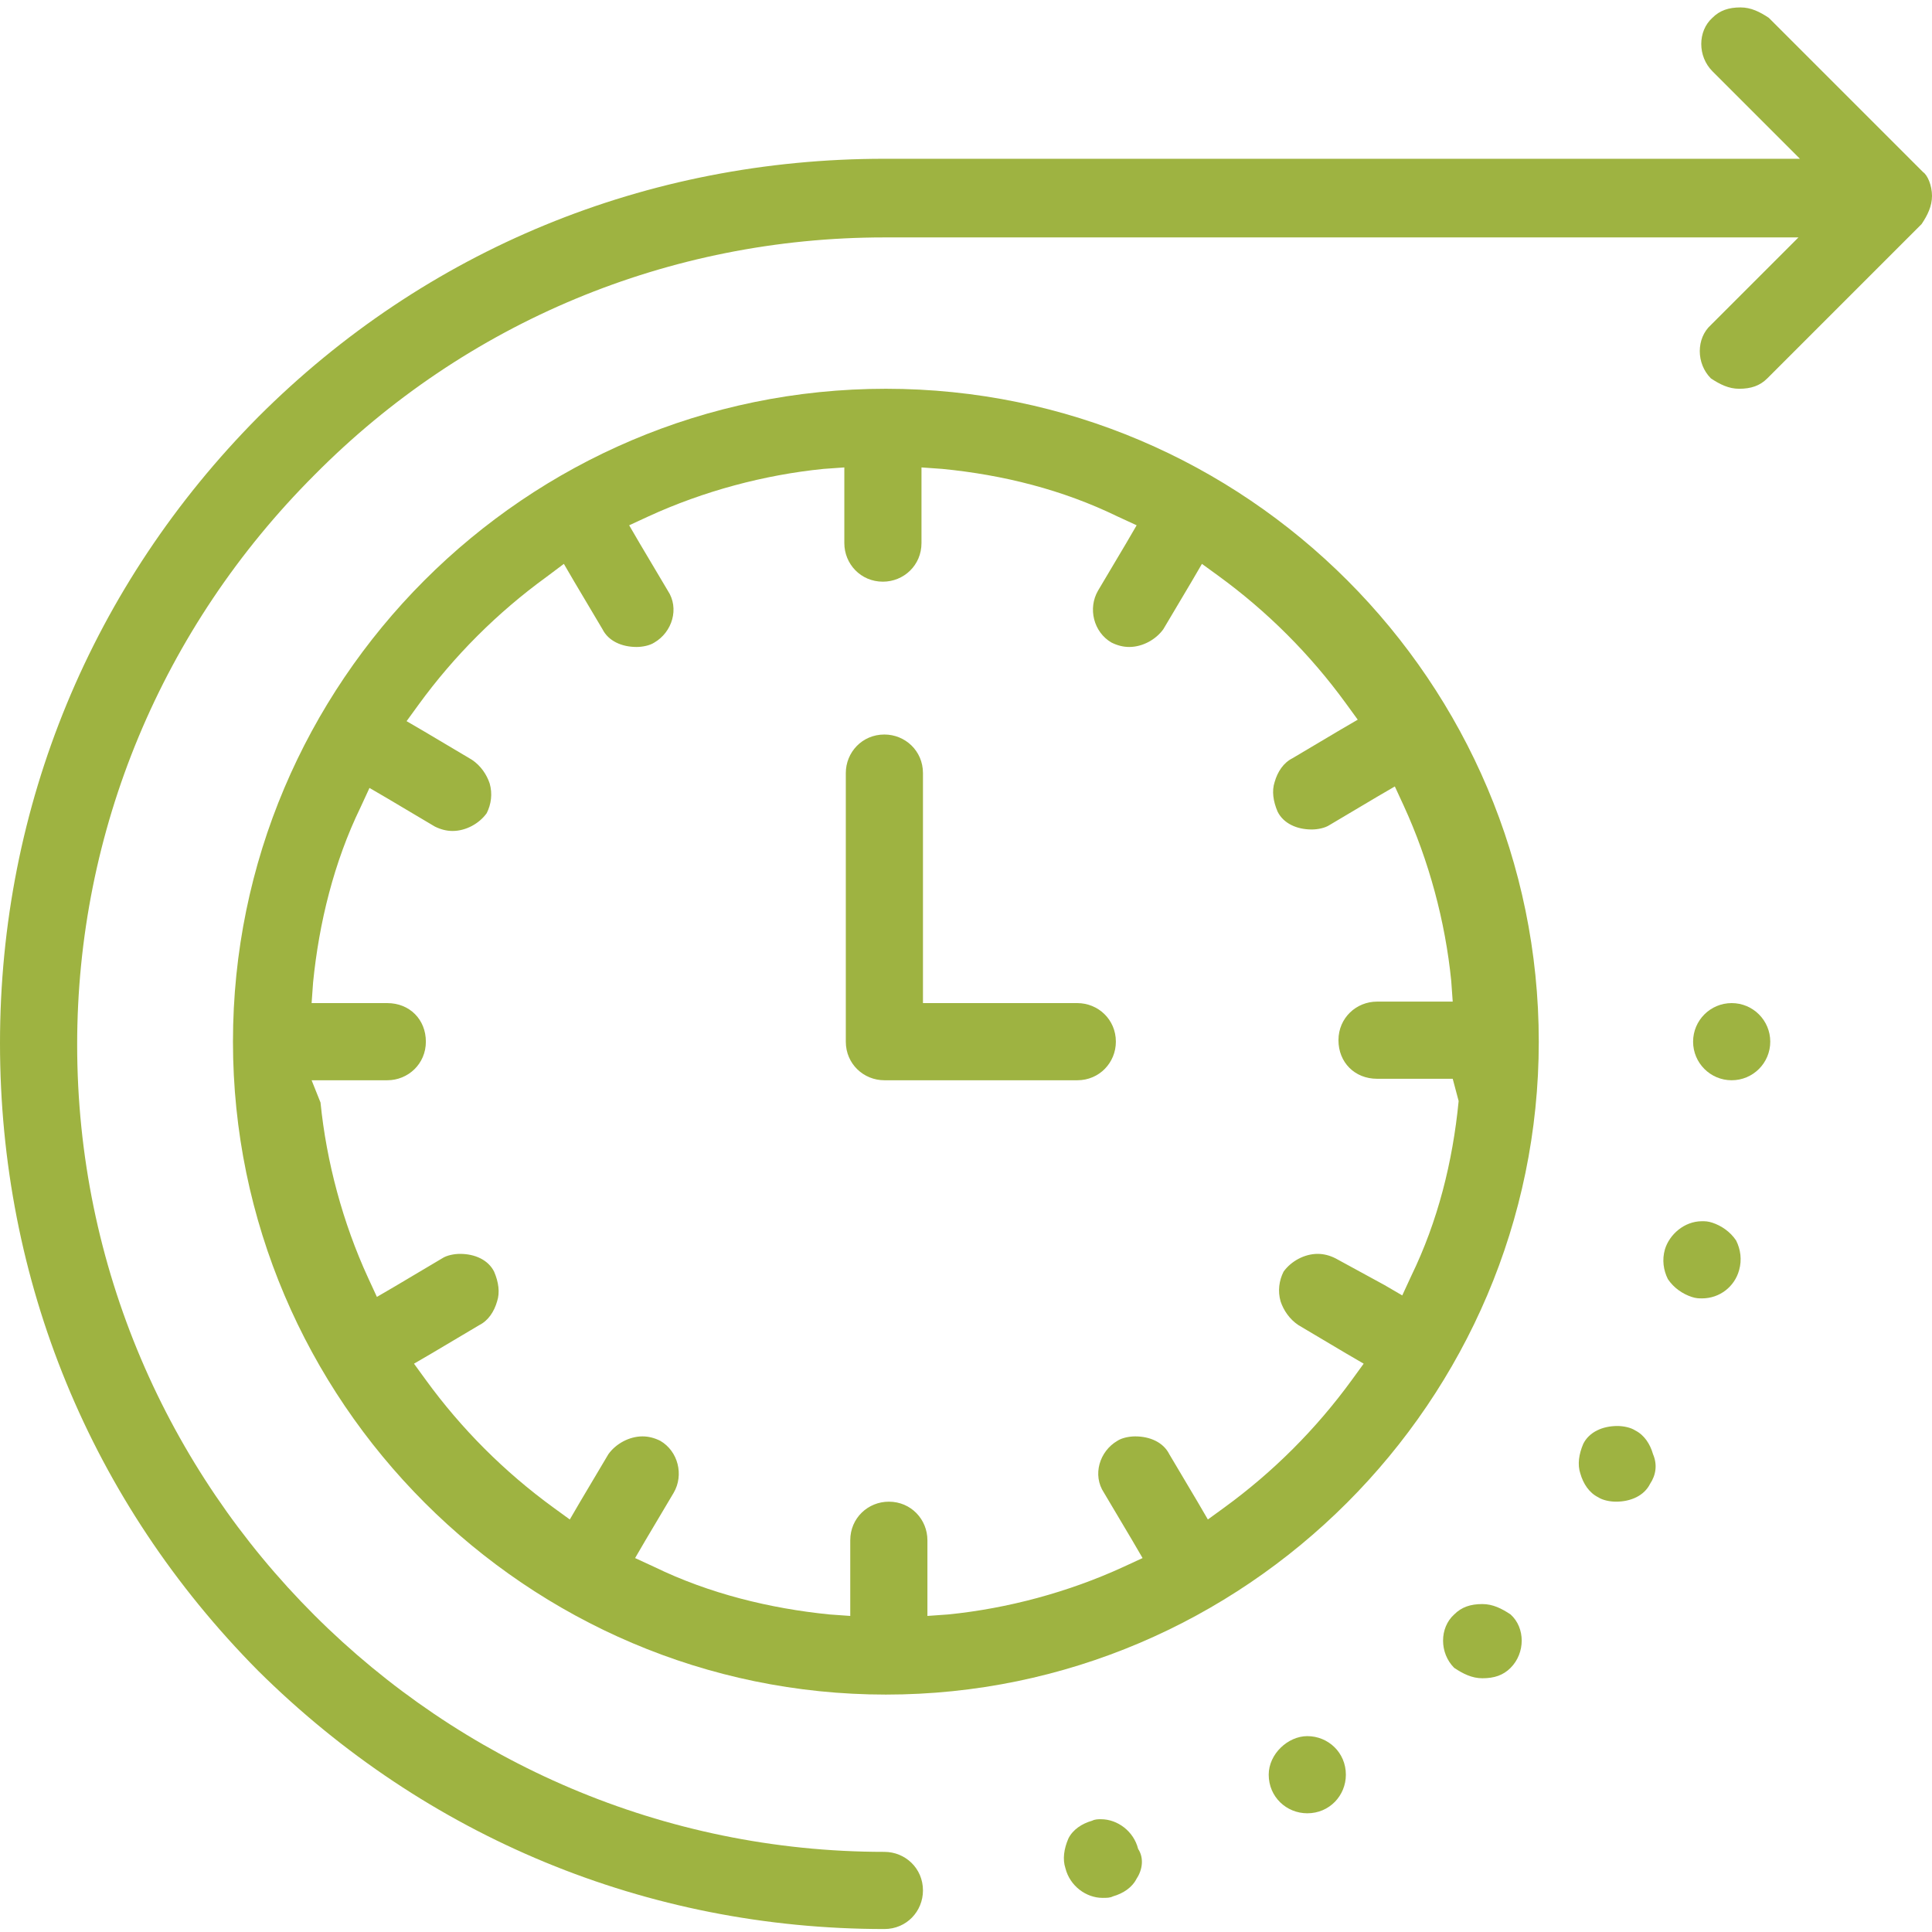
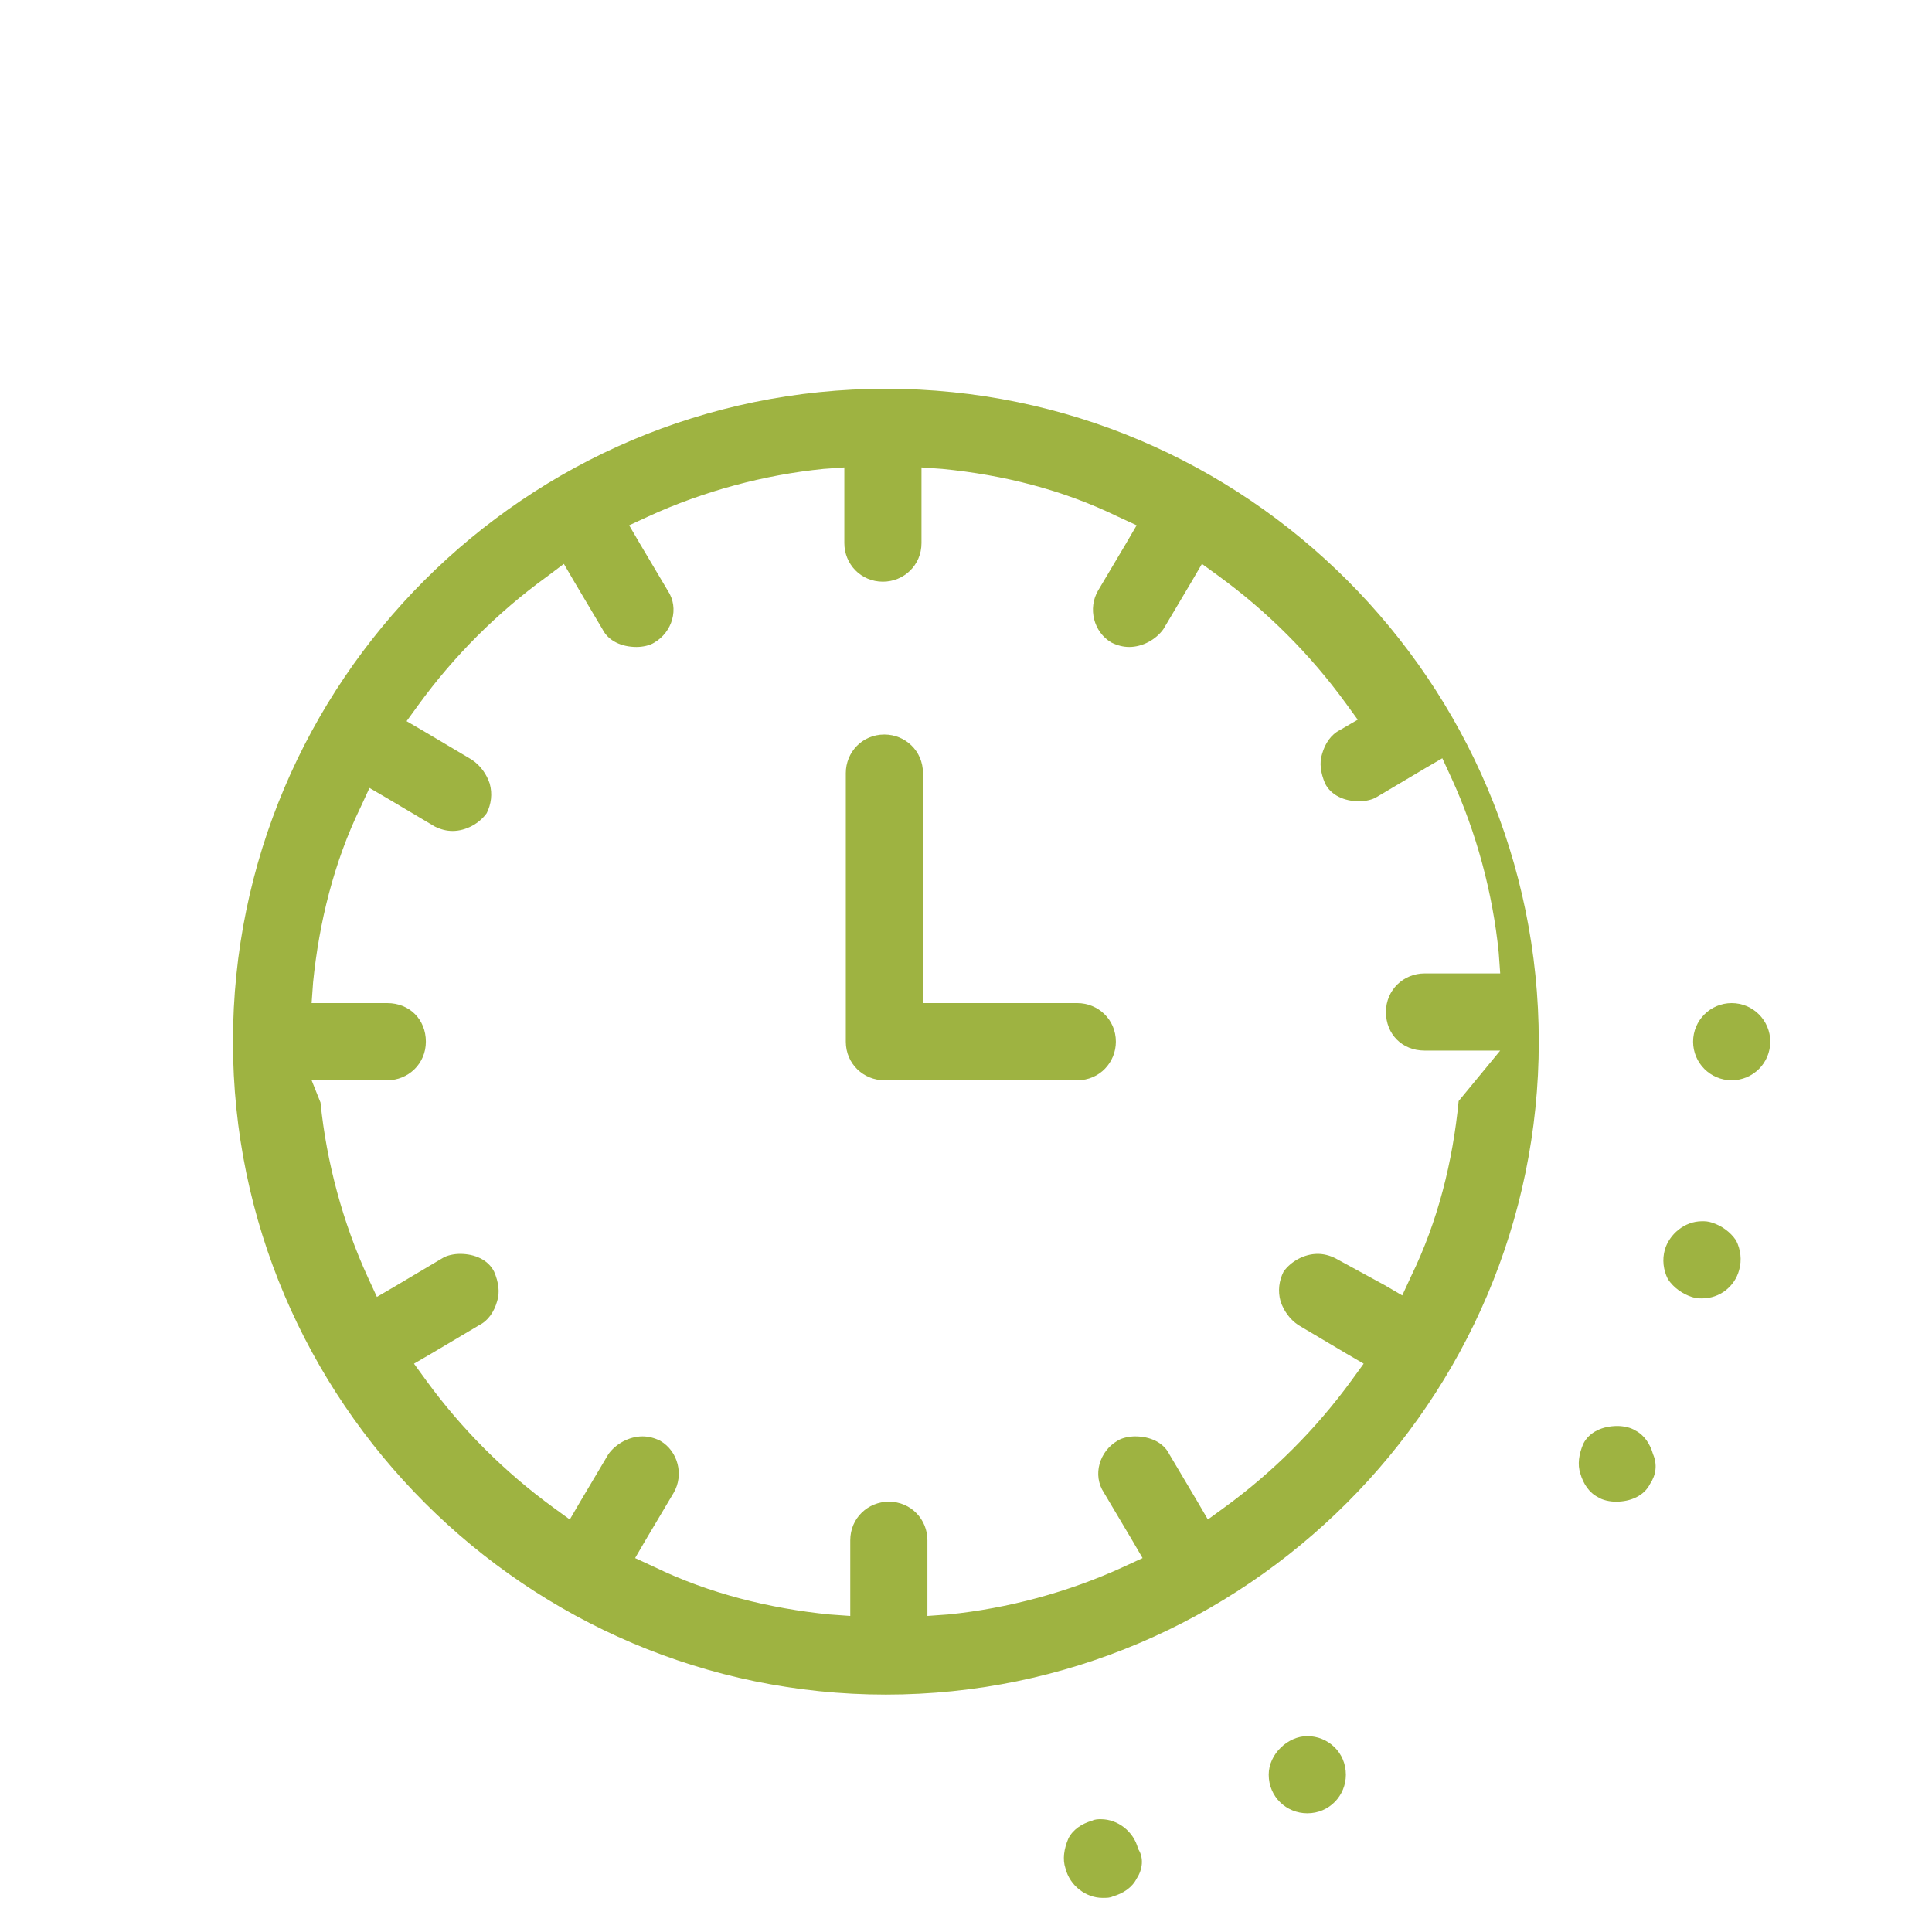
<svg xmlns="http://www.w3.org/2000/svg" version="1.1" id="Capa_1" x="0px" y="0px" viewBox="0 0 130.2 130.2" style="enable-background:new 0 0 130.2 130.2;" xml:space="preserve">
  <style type="text/css"> .st0{fill:#9EB341;} </style>
  <g>
    <g>
-       <path class="st0" d="M59.7,26.2c-24.3,0-44,19.8-44,44s19.8,44,44,44s44-19.8,44-44S84,26.2,59.7,26.2z M98.3,74.2 c-0.4,4.1-1.4,8.1-3.2,11.8l-0.6,1.3l-1.2-0.7L90,84.8c-0.4-0.2-0.8-0.3-1.2-0.3c-0.9,0-1.8,0.5-2.3,1.2c-0.3,0.6-0.4,1.3-0.2,2 c0.2,0.6,0.6,1.2,1.2,1.6l3.2,1.9l1.2,0.7L91.1,93c-2.4,3.3-5.3,6.2-8.6,8.6l-1.1,0.8l-0.7-1.2L78.8,98c-0.4-0.8-1.3-1.2-2.3-1.2 c-0.4,0-0.9,0.1-1.2,0.3c-1.2,0.7-1.7,2.3-0.9,3.5l1.9,3.2l0.7,1.2l-1.3,0.6c-3.7,1.7-7.8,2.8-11.8,3.2l-1.4,0.1v-5.1 c0-1.4-1.1-2.6-2.6-2.6c-1.4,0-2.6,1.1-2.6,2.6v5.1l-1.4-0.1c-4-0.4-8.1-1.4-11.8-3.2l-1.3-0.6l0.7-1.2l1.9-3.2 c0.7-1.2,0.3-2.8-0.9-3.5c-0.4-0.2-0.8-0.3-1.2-0.3c-0.9,0-1.8,0.5-2.3,1.2l-1.9,3.2l-0.7,1.2l-1.1-0.8c-3.3-2.4-6.2-5.3-8.6-8.6 l-0.8-1.1l1.2-0.7l3.2-1.9c0.6-0.3,1-0.9,1.2-1.6c0.2-0.6,0.1-1.3-0.2-2c-0.4-0.8-1.3-1.2-2.3-1.2c-0.4,0-0.9,0.1-1.2,0.3 l-3.2,1.9l-1.2,0.7l-0.6-1.3c-1.7-3.7-2.8-7.8-3.2-11.8L21,72.8h5.1c1.4,0,2.6-1.1,2.6-2.6s-1.1-2.6-2.6-2.6H21l0.1-1.4 c0.4-4,1.4-8.1,3.2-11.8l0.6-1.3l1.2,0.7l3.2,1.9c0.4,0.2,0.8,0.3,1.2,0.3c0.9,0,1.8-0.5,2.3-1.2c0.3-0.6,0.4-1.3,0.2-2 c-0.2-0.6-0.6-1.2-1.2-1.6l-3.2-1.9l-1.2-0.7l0.8-1.1c2.4-3.3,5.3-6.2,8.6-8.6L38,38l0.7,1.2l1.9,3.2c0.4,0.8,1.3,1.2,2.3,1.2 c0.4,0,0.9-0.1,1.2-0.3c1.2-0.7,1.7-2.3,0.9-3.5l-1.9-3.2l-0.7-1.2l1.3-0.6c3.7-1.7,7.8-2.8,11.8-3.2l1.4-0.1v5.1 c0,1.4,1.1,2.6,2.6,2.6c1.4,0,2.6-1.1,2.6-2.6v-5.1l1.4,0.1c4.1,0.4,8.1,1.4,11.8,3.2l1.3,0.6l-0.7,1.2l-1.9,3.2 c-0.7,1.2-0.3,2.8,0.9,3.5c0.4,0.2,0.8,0.3,1.2,0.3c0.9,0,1.8-0.5,2.3-1.2l1.9-3.2l0.7-1.2l1.1,0.8c3.3,2.4,6.2,5.3,8.6,8.6 l0.8,1.1l-1.2,0.7l-3.2,1.9c-0.6,0.3-1,0.9-1.2,1.6c-0.2,0.6-0.1,1.3,0.2,2c0.4,0.8,1.3,1.2,2.3,1.2c0.4,0,0.9-0.1,1.2-0.3 l3.2-1.9l1.2-0.7l0.6,1.3c1.7,3.7,2.8,7.8,3.2,11.8l0.1,1.4h-5.1c-1.4,0-2.6,1.1-2.6,2.6s1.1,2.6,2.6,2.6h5.1L98.3,74.2z" />
+       <path class="st0" d="M59.7,26.2c-24.3,0-44,19.8-44,44s19.8,44,44,44s44-19.8,44-44S84,26.2,59.7,26.2z M98.3,74.2 c-0.4,4.1-1.4,8.1-3.2,11.8l-0.6,1.3l-1.2-0.7L90,84.8c-0.4-0.2-0.8-0.3-1.2-0.3c-0.9,0-1.8,0.5-2.3,1.2c-0.3,0.6-0.4,1.3-0.2,2 c0.2,0.6,0.6,1.2,1.2,1.6l3.2,1.9l1.2,0.7L91.1,93c-2.4,3.3-5.3,6.2-8.6,8.6l-1.1,0.8l-0.7-1.2L78.8,98c-0.4-0.8-1.3-1.2-2.3-1.2 c-0.4,0-0.9,0.1-1.2,0.3c-1.2,0.7-1.7,2.3-0.9,3.5l1.9,3.2l0.7,1.2l-1.3,0.6c-3.7,1.7-7.8,2.8-11.8,3.2l-1.4,0.1v-5.1 c0-1.4-1.1-2.6-2.6-2.6c-1.4,0-2.6,1.1-2.6,2.6v5.1l-1.4-0.1c-4-0.4-8.1-1.4-11.8-3.2l-1.3-0.6l0.7-1.2l1.9-3.2 c0.7-1.2,0.3-2.8-0.9-3.5c-0.4-0.2-0.8-0.3-1.2-0.3c-0.9,0-1.8,0.5-2.3,1.2l-1.9,3.2l-0.7,1.2l-1.1-0.8c-3.3-2.4-6.2-5.3-8.6-8.6 l-0.8-1.1l1.2-0.7l3.2-1.9c0.6-0.3,1-0.9,1.2-1.6c0.2-0.6,0.1-1.3-0.2-2c-0.4-0.8-1.3-1.2-2.3-1.2c-0.4,0-0.9,0.1-1.2,0.3 l-3.2,1.9l-1.2,0.7l-0.6-1.3c-1.7-3.7-2.8-7.8-3.2-11.8L21,72.8h5.1c1.4,0,2.6-1.1,2.6-2.6s-1.1-2.6-2.6-2.6H21l0.1-1.4 c0.4-4,1.4-8.1,3.2-11.8l0.6-1.3l1.2,0.7l3.2,1.9c0.4,0.2,0.8,0.3,1.2,0.3c0.9,0,1.8-0.5,2.3-1.2c0.3-0.6,0.4-1.3,0.2-2 c-0.2-0.6-0.6-1.2-1.2-1.6l-3.2-1.9l-1.2-0.7l0.8-1.1c2.4-3.3,5.3-6.2,8.6-8.6L38,38l0.7,1.2l1.9,3.2c0.4,0.8,1.3,1.2,2.3,1.2 c0.4,0,0.9-0.1,1.2-0.3c1.2-0.7,1.7-2.3,0.9-3.5l-1.9-3.2l-0.7-1.2l1.3-0.6c3.7-1.7,7.8-2.8,11.8-3.2l1.4-0.1v5.1 c0,1.4,1.1,2.6,2.6,2.6c1.4,0,2.6-1.1,2.6-2.6v-5.1l1.4,0.1c4.1,0.4,8.1,1.4,11.8,3.2l1.3,0.6l-0.7,1.2l-1.9,3.2 c-0.7,1.2-0.3,2.8,0.9,3.5c0.4,0.2,0.8,0.3,1.2,0.3c0.9,0,1.8-0.5,2.3-1.2l1.9-3.2l0.7-1.2l1.1,0.8c3.3,2.4,6.2,5.3,8.6,8.6 l0.8,1.1l-1.2,0.7c-0.6,0.3-1,0.9-1.2,1.6c-0.2,0.6-0.1,1.3,0.2,2c0.4,0.8,1.3,1.2,2.3,1.2c0.4,0,0.9-0.1,1.2-0.3 l3.2-1.9l1.2-0.7l0.6,1.3c1.7,3.7,2.8,7.8,3.2,11.8l0.1,1.4h-5.1c-1.4,0-2.6,1.1-2.6,2.6s1.1,2.6,2.6,2.6h5.1L98.3,74.2z" />
    </g>
    <g>
-       <path class="st0" d="M130.2,13.2c0,0.7-0.3,1.3-0.7,1.9l-10.4,10.4c-0.5,0.5-1.1,0.7-1.9,0.7c-0.7,0-1.3-0.3-1.9-0.7 c-1-1-1-2.7,0-3.6l5.9-5.9H59.6c-14.5,0-28.2,5.7-38.4,16c-10.3,10.3-16,24-16,38.4c0,30,24.5,54.4,54.4,54.4 c1.4,0,2.6,1.1,2.6,2.6c0,1.4-1.1,2.6-2.6,2.6c-16,0-30.9-6.2-42.2-17.4C6.1,101.2,0,86.3,0,70.3s6.2-30.9,17.4-42.2 c11.3-11.3,26.2-17.4,42.2-17.4h61.7l-2.2-2.2l-3.7-3.7c-1-1-1-2.7,0-3.6c0.5-0.5,1.1-0.7,1.9-0.7c0.7,0,1.3,0.3,1.9,0.7 l10.4,10.4C129.9,11.8,130.2,12.5,130.2,13.2z" />
-     </g>
+       </g>
    <g>
      <path class="st0" d="M75.2,70.2c0,1.4-1.1,2.6-2.6,2.6h-13c-1.4,0-2.6-1.1-2.6-2.6V52.1c0-1.4,1.1-2.6,2.6-2.6 c1.4,0,2.6,1.1,2.6,2.6v15.5h10.4C74,67.6,75.2,68.7,75.2,70.2z" />
    </g>
    <g>
      <circle class="st0" cx="116.7" cy="70.2" r="2.6" />
    </g>
    <g>
      <path class="st0" d="M114.7,82.3c0.2,0,0.4,0,0.7,0.1c0.6,0.2,1.2,0.6,1.6,1.2c0.3,0.6,0.4,1.3,0.2,2c-0.3,1.1-1.3,1.9-2.5,1.9 c-0.2,0-0.4,0-0.7-0.1c-0.6-0.2-1.2-0.6-1.6-1.2c-0.3-0.6-0.4-1.3-0.2-2C112.5,83.2,113.5,82.3,114.7,82.3" />
    </g>
    <g>
      <path class="st0" d="M111.2,100c-0.4,0.8-1.3,1.2-2.3,1.2c-0.4,0-0.9-0.1-1.2-0.3c-0.6-0.3-1-0.9-1.2-1.6c-0.2-0.6-0.1-1.3,0.2-2 c0.4-0.8,1.3-1.2,2.3-1.2c0.4,0,0.9,0.1,1.2,0.3c0.6,0.3,1,0.9,1.2,1.6C111.7,98.7,111.6,99.4,111.2,100z" />
    </g>
    <g>
-       <path class="st0" d="M101.8,112.4c-0.5,0.5-1.1,0.7-1.9,0.7c-0.7,0-1.3-0.3-1.9-0.7c-1-1-1-2.7,0-3.6c0.5-0.5,1.1-0.7,1.9-0.7 c0.7,0,1.3,0.3,1.9,0.7C102.8,109.7,102.8,111.4,101.8,112.4z" />
-     </g>
+       </g>
    <g>
      <path class="st0" d="M88.1,117c1.4,0,2.6,1.1,2.6,2.6c0,1.4-1.1,2.6-2.6,2.6c-1.4,0-2.6-1.1-2.6-2.6C85.5,118.2,86.8,117,88.1,117 " />
    </g>
    <g>
      <path class="st0" d="M76.6,126.6c-0.3,0.6-0.9,1-1.6,1.2c-0.2,0.1-0.4,0.1-0.7,0.1c-1.1,0-2.2-0.8-2.5-2c-0.2-0.6-0.1-1.3,0.2-2 c0.3-0.6,0.9-1,1.6-1.2c0.2-0.1,0.4-0.1,0.6-0.1c1.1,0,2.2,0.8,2.5,2C77.1,125.2,77,126,76.6,126.6z" />
    </g>
  </g>
</svg>